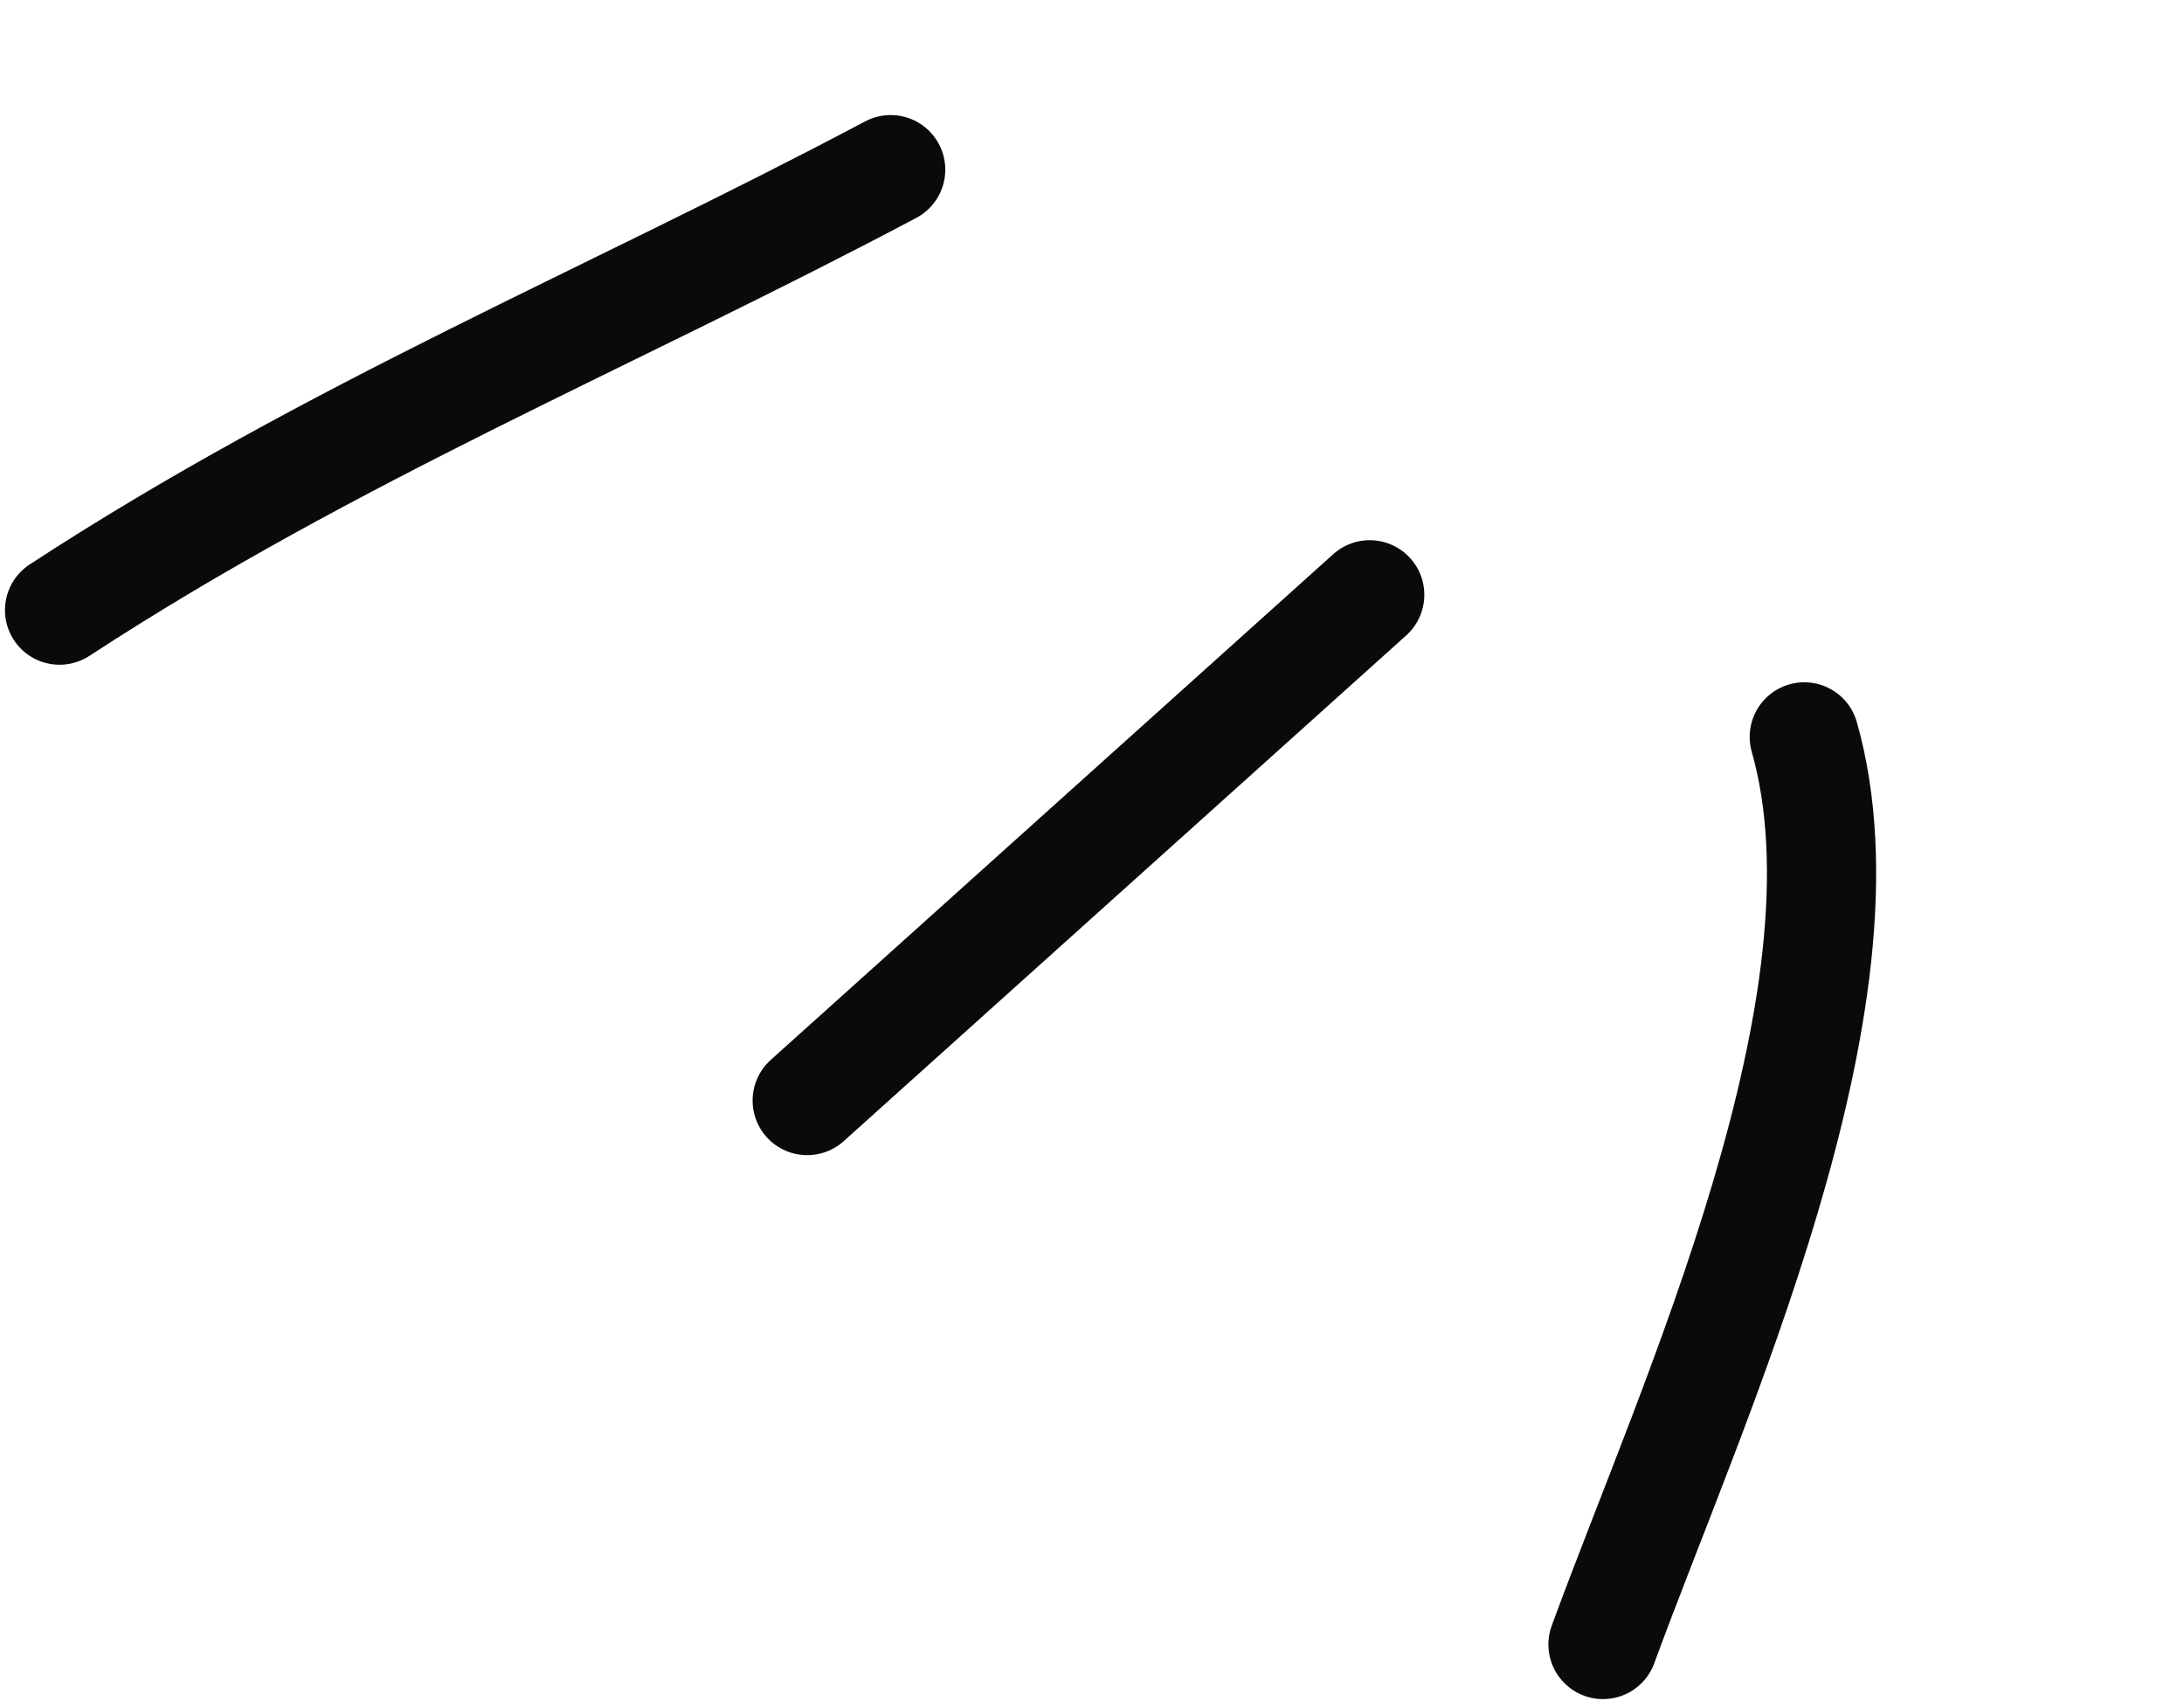
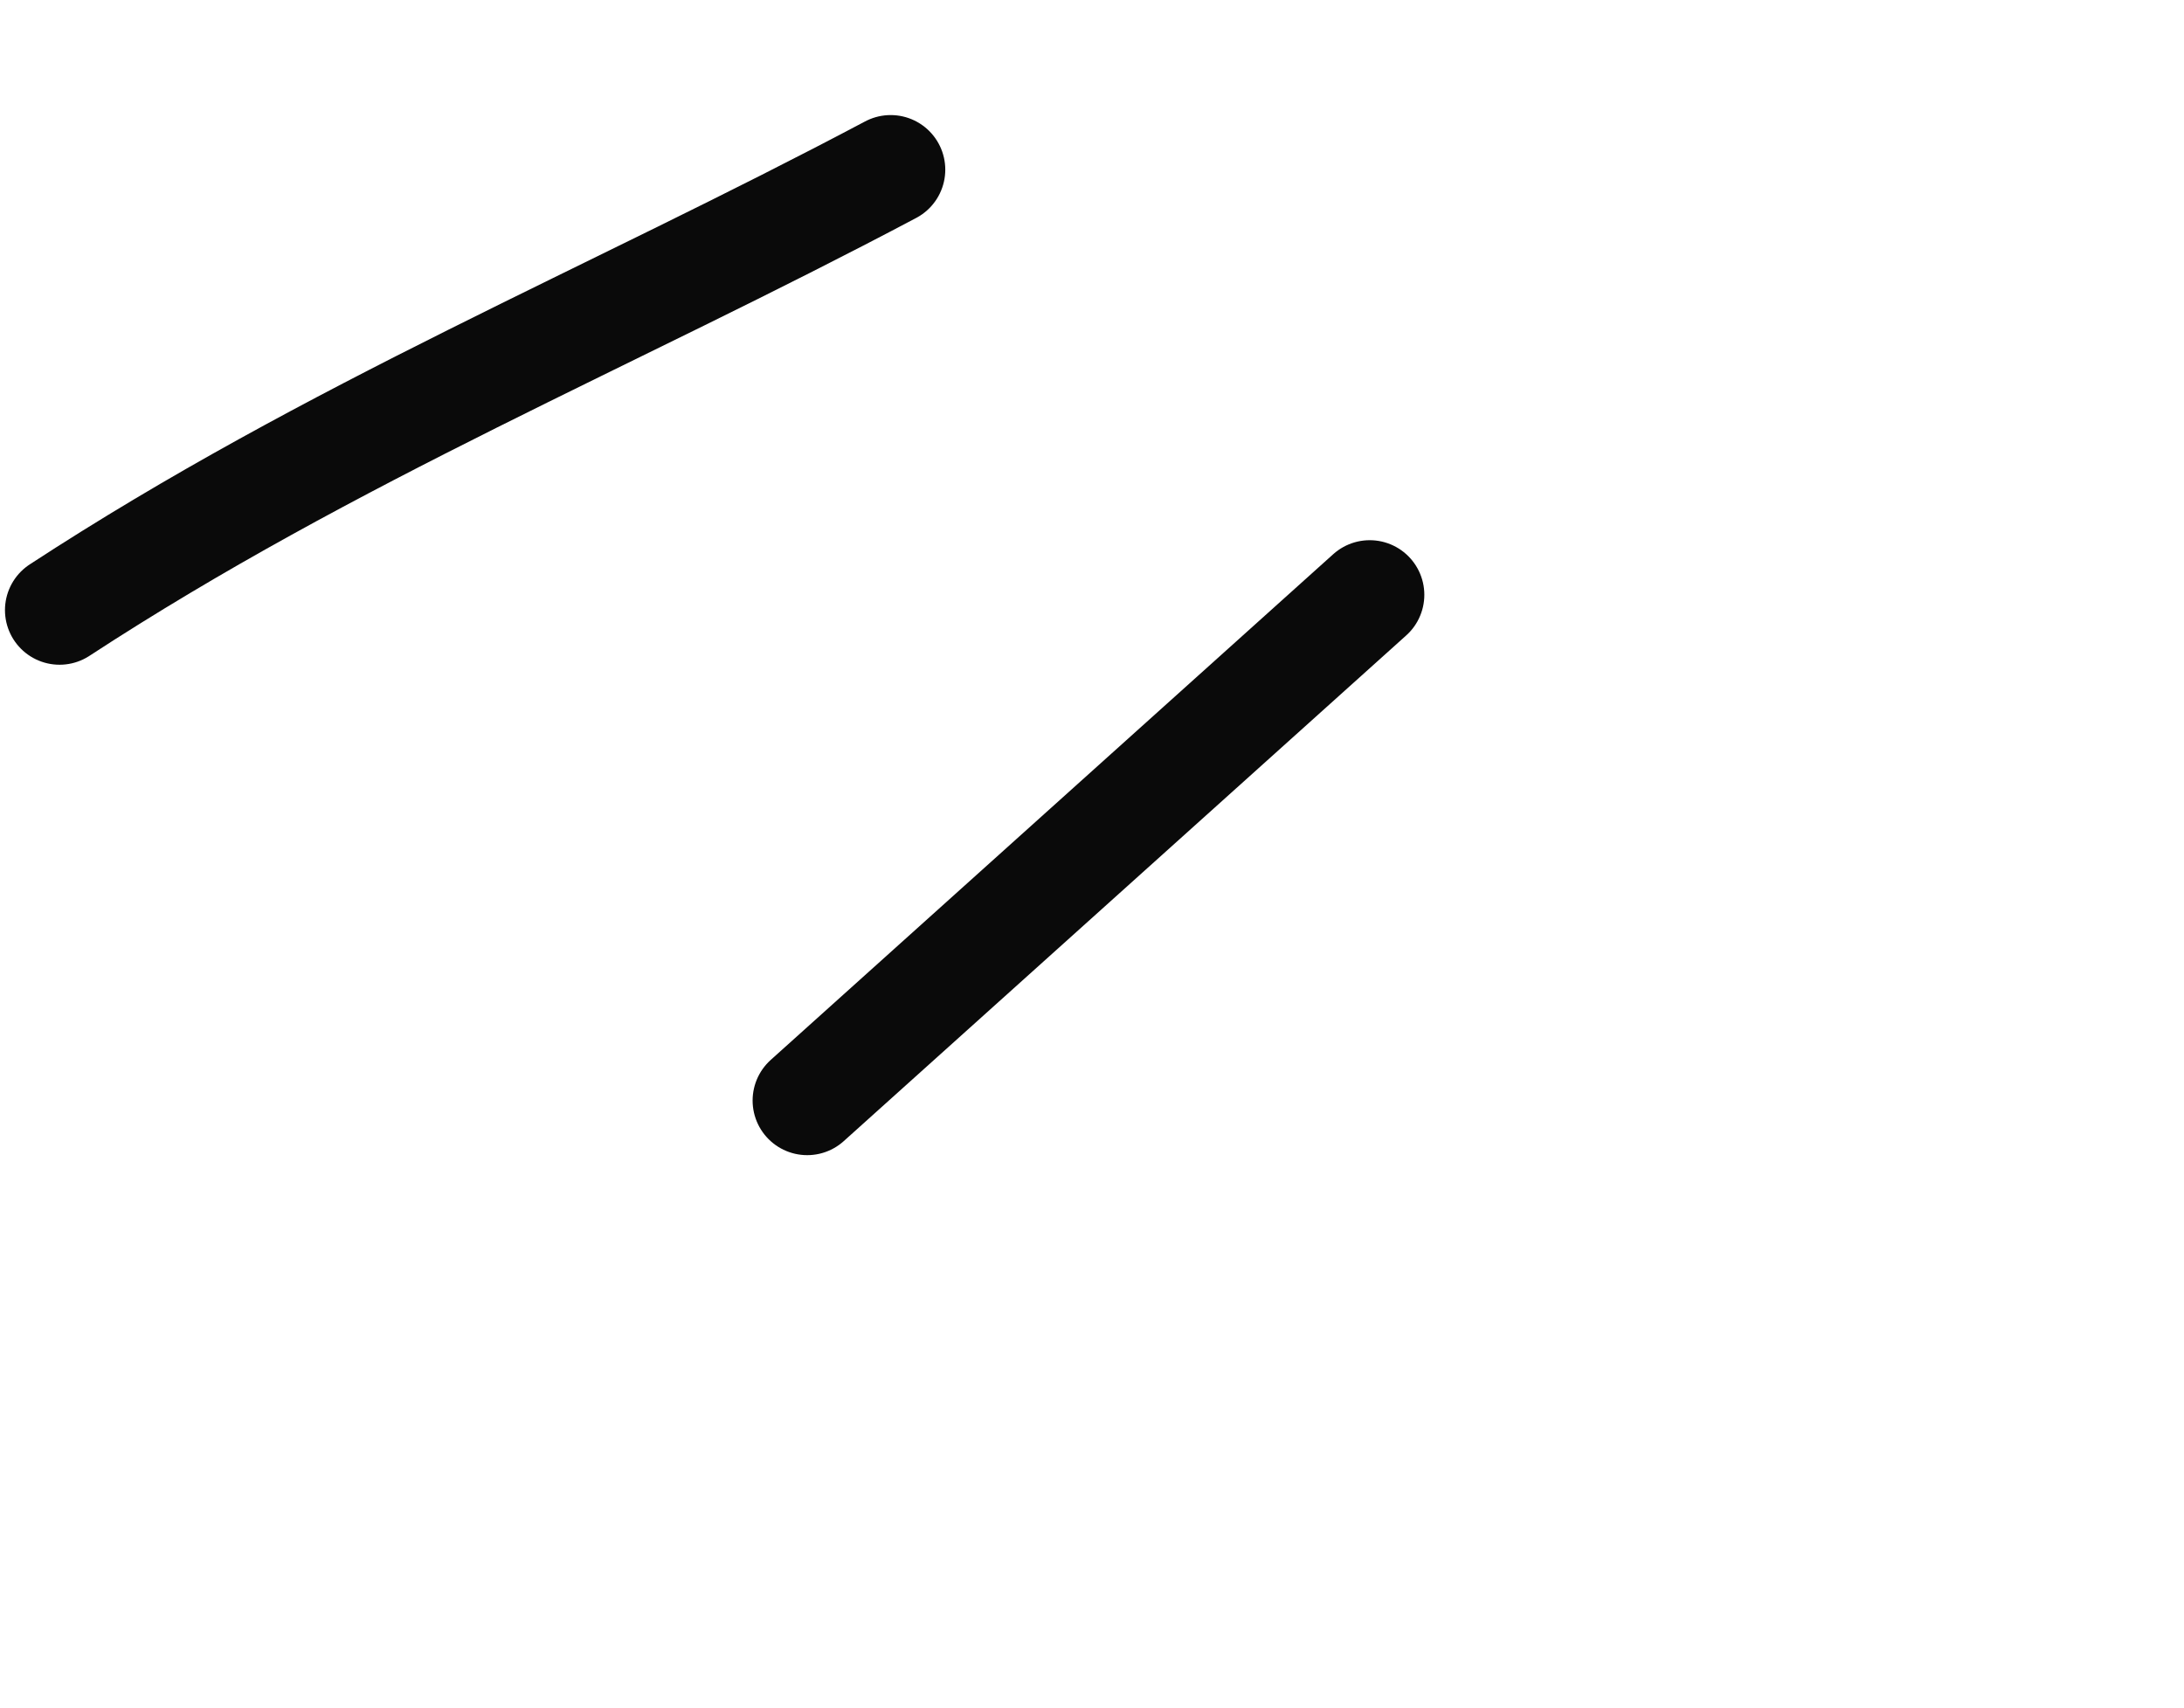
<svg xmlns="http://www.w3.org/2000/svg" width="110" height="86" viewBox="0 0 110 86" fill="none">
  <path d="M3 30.728C16.729 21.765 30.745 16.025 44.86 8.545" stroke="#0A0A0A" stroke-width="5.5" stroke-linecap="round" />
  <path d="M40.656 55.427L68.988 29.956" stroke="#0A0A0A" stroke-width="5.5" stroke-linecap="round" />
-   <path d="M80.737 82.821C85.217 70.574 94.644 50.387 90.875 37.112" stroke="#0A0A0A" stroke-width="5.5" stroke-linecap="round" />
</svg>